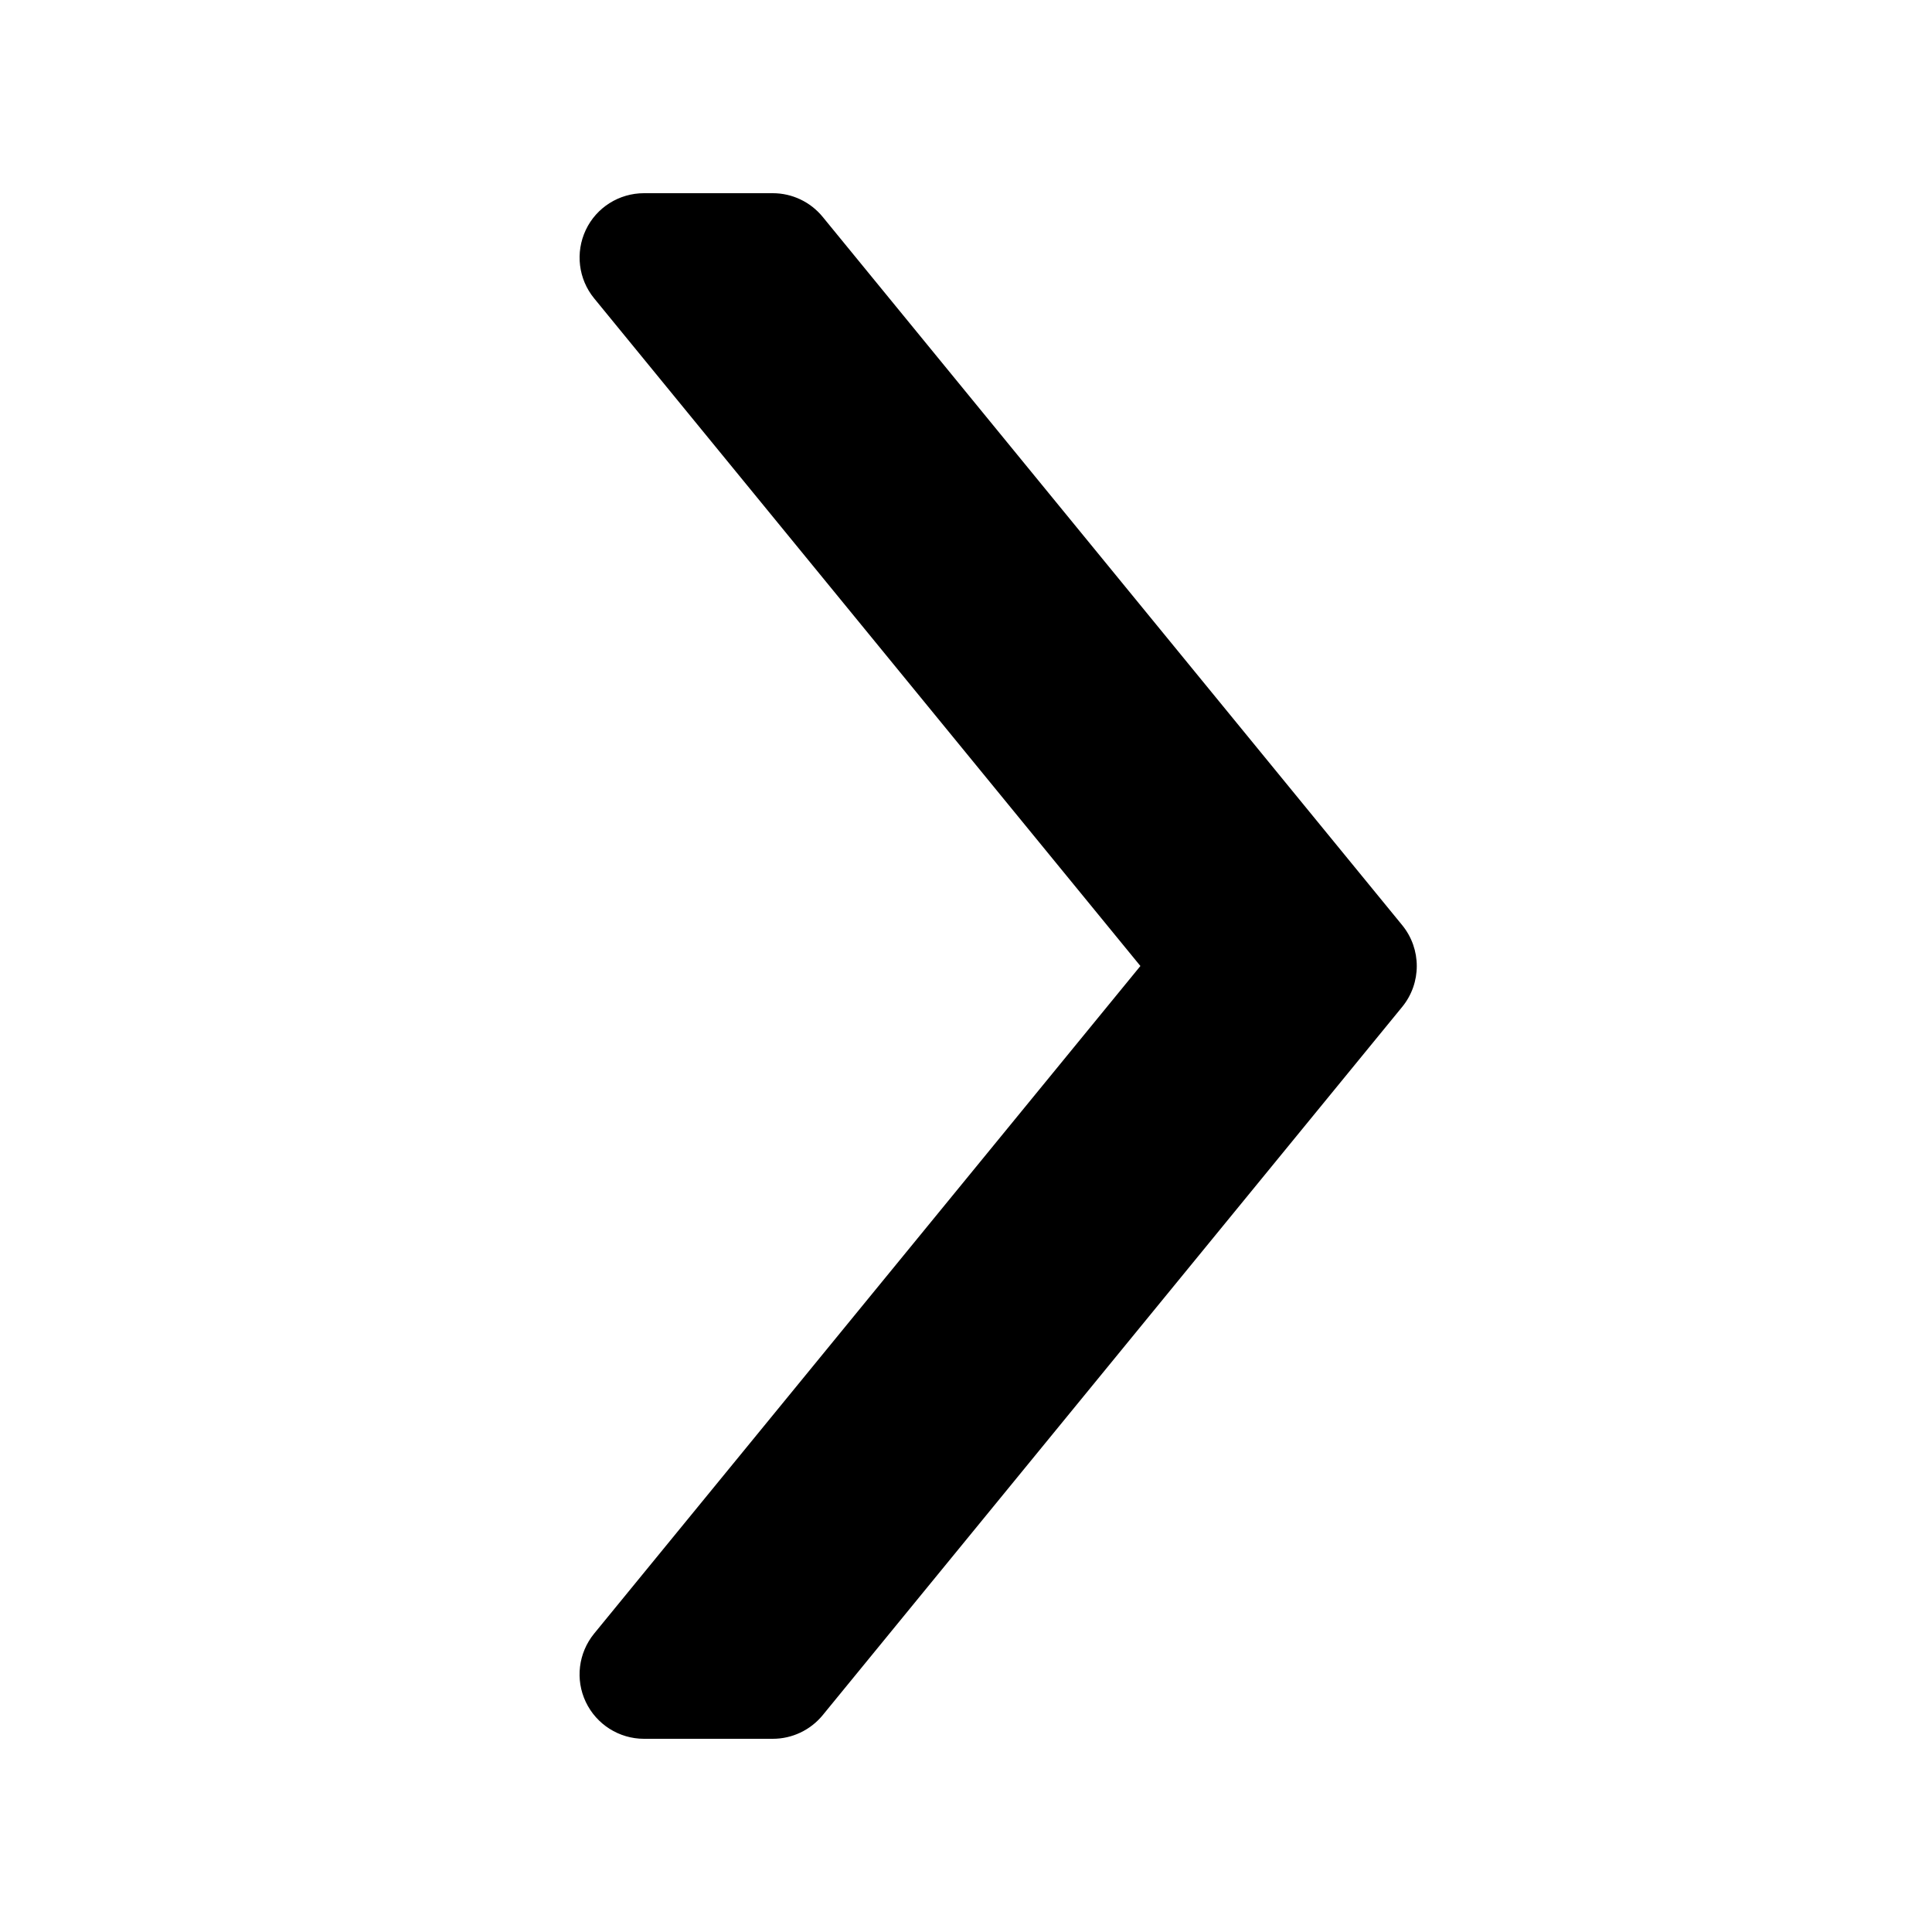
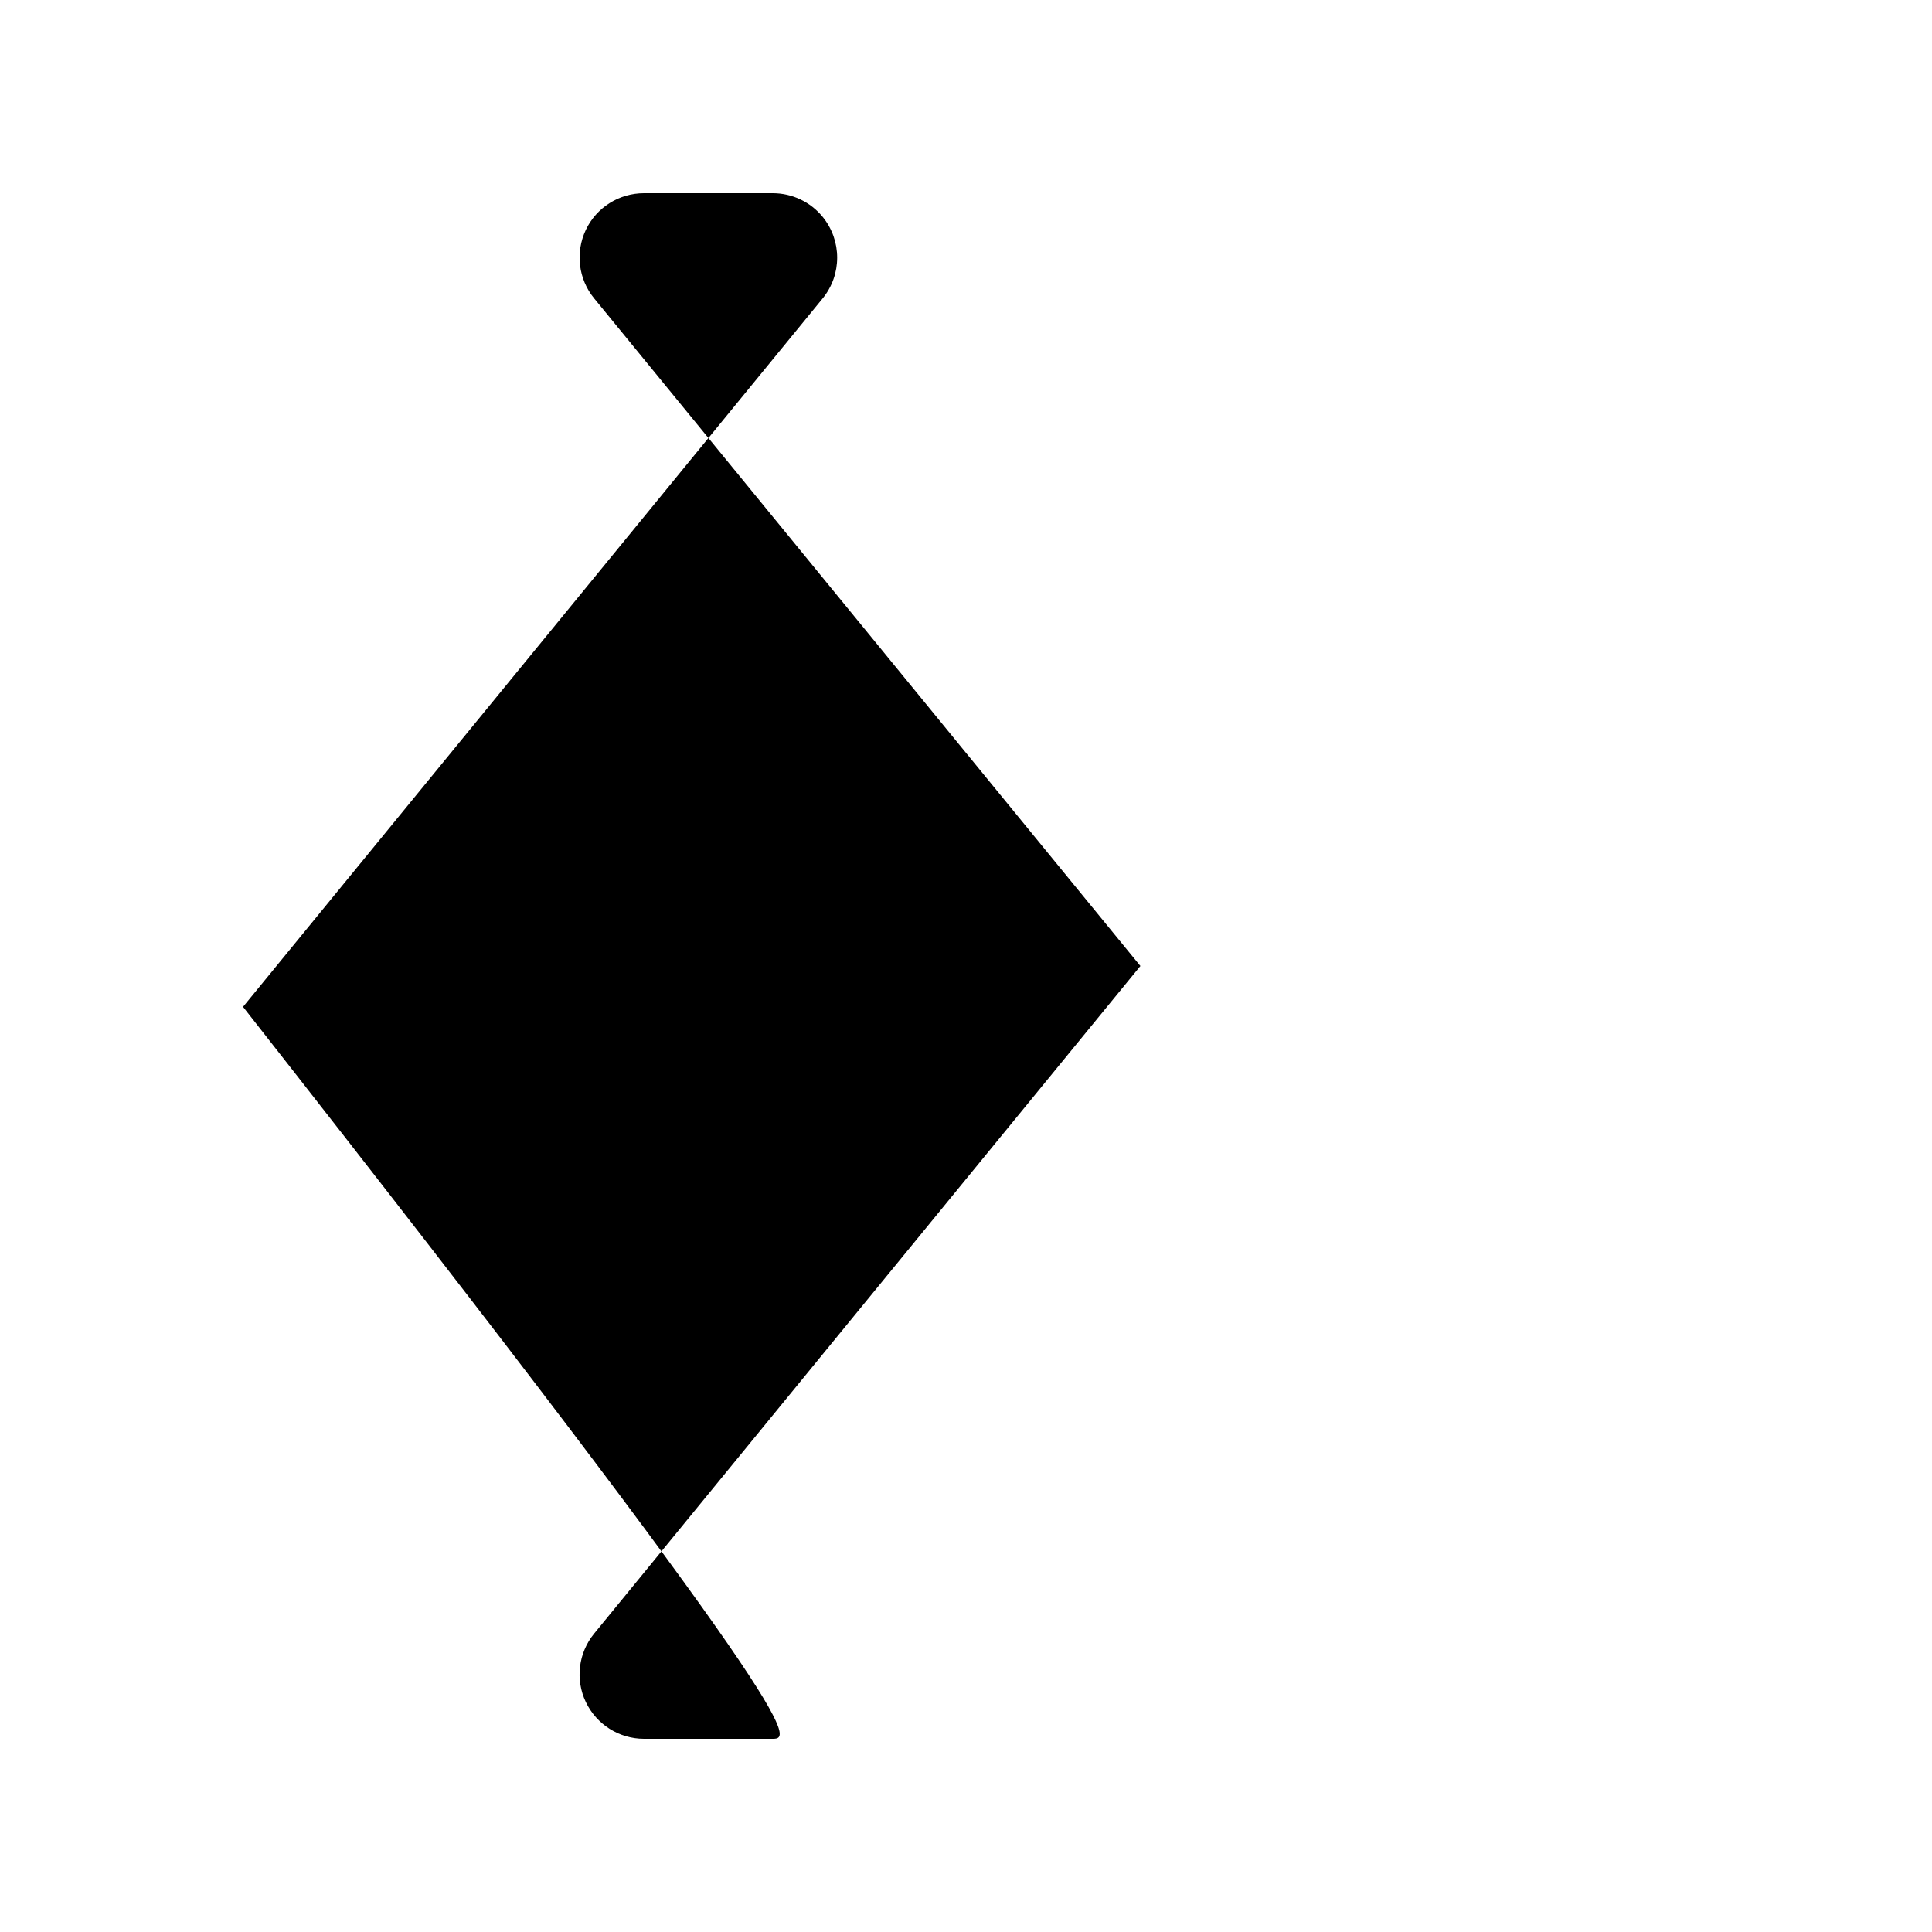
<svg xmlns="http://www.w3.org/2000/svg" viewBox="0 0 30 30">
-   <path d="M12,27h-2c-0.386,0-0.738-0.223-0.904-0.572s-0.115-0.762,0.13-1.062L17.708,15L9.226,4.633 c-0.245-0.299-0.295-0.712-0.13-1.062S9.614,3,10,3h2c0.3,0,0.584,0.135,0.774,0.367l9,11c0.301,0.369,0.301,0.898,0,1.267l-9,11 C12.584,26.865,12.3,27,12,27z" />
+   <path d="M12,27h-2c-0.386,0-0.738-0.223-0.904-0.572s-0.115-0.762,0.13-1.062L17.708,15L9.226,4.633 c-0.245-0.299-0.295-0.712-0.13-1.062S9.614,3,10,3h2c0.3,0,0.584,0.135,0.774,0.367c0.301,0.369,0.301,0.898,0,1.267l-9,11 C12.584,26.865,12.3,27,12,27z" />
</svg>